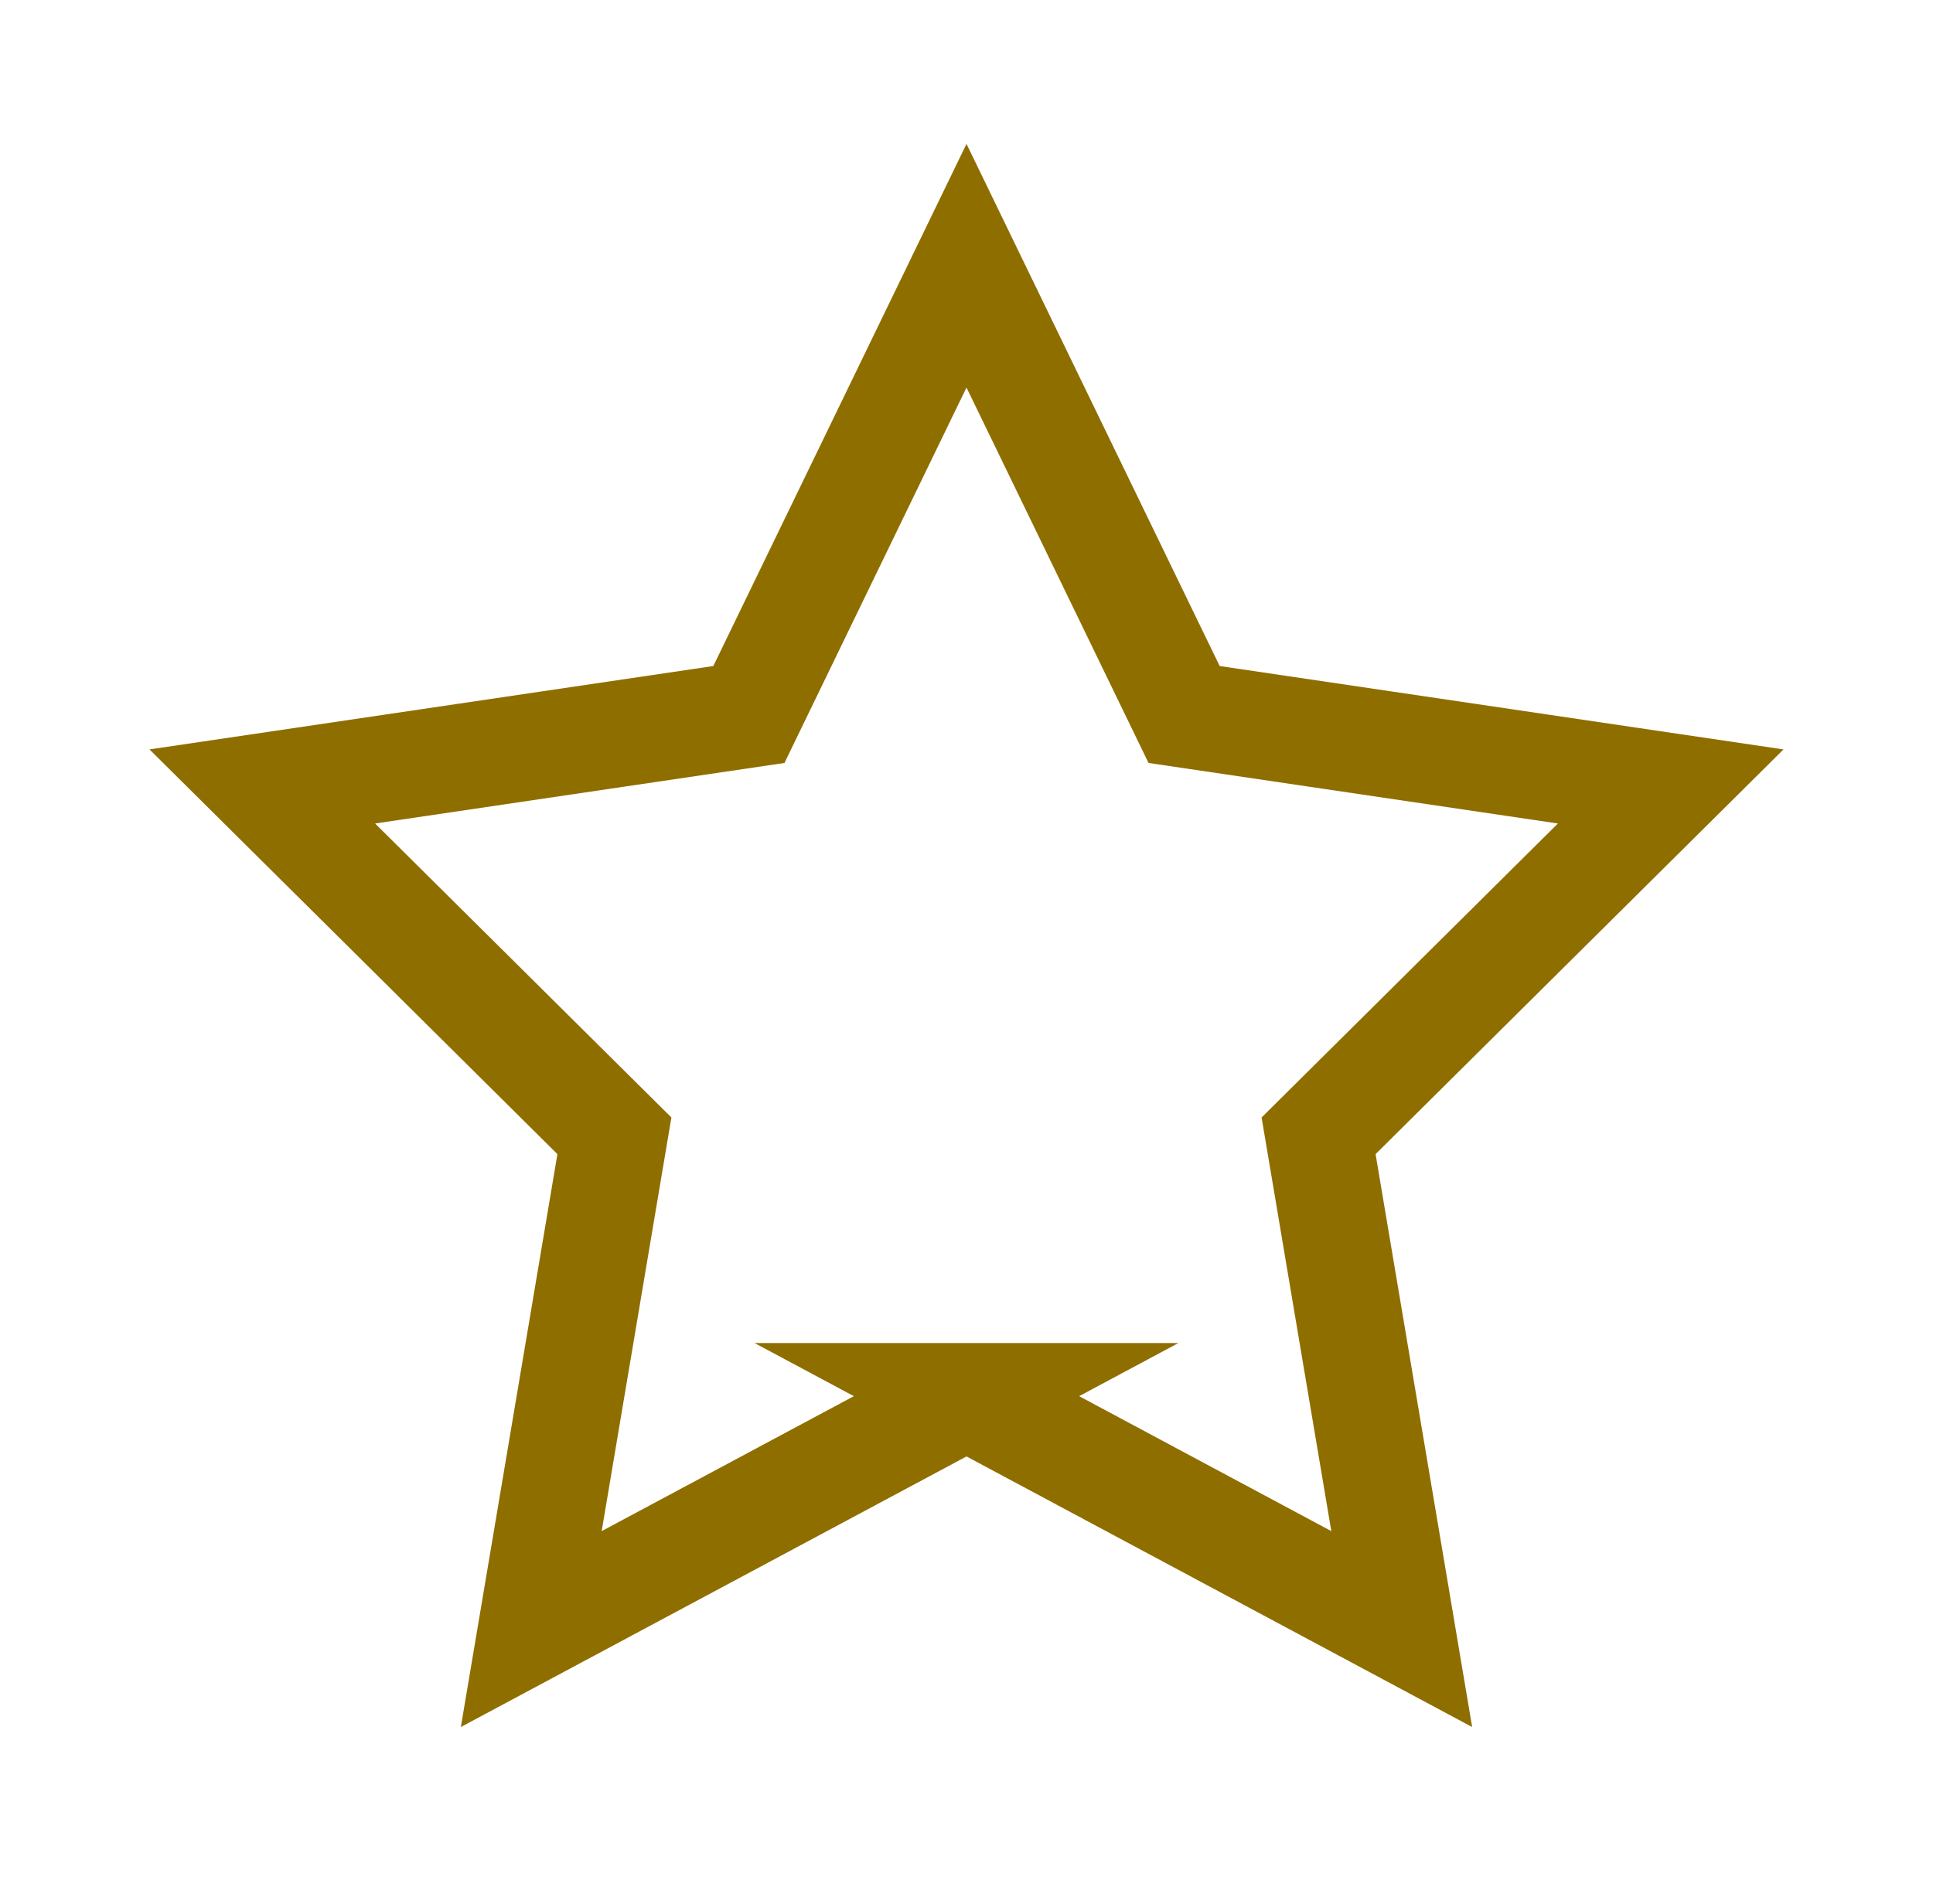
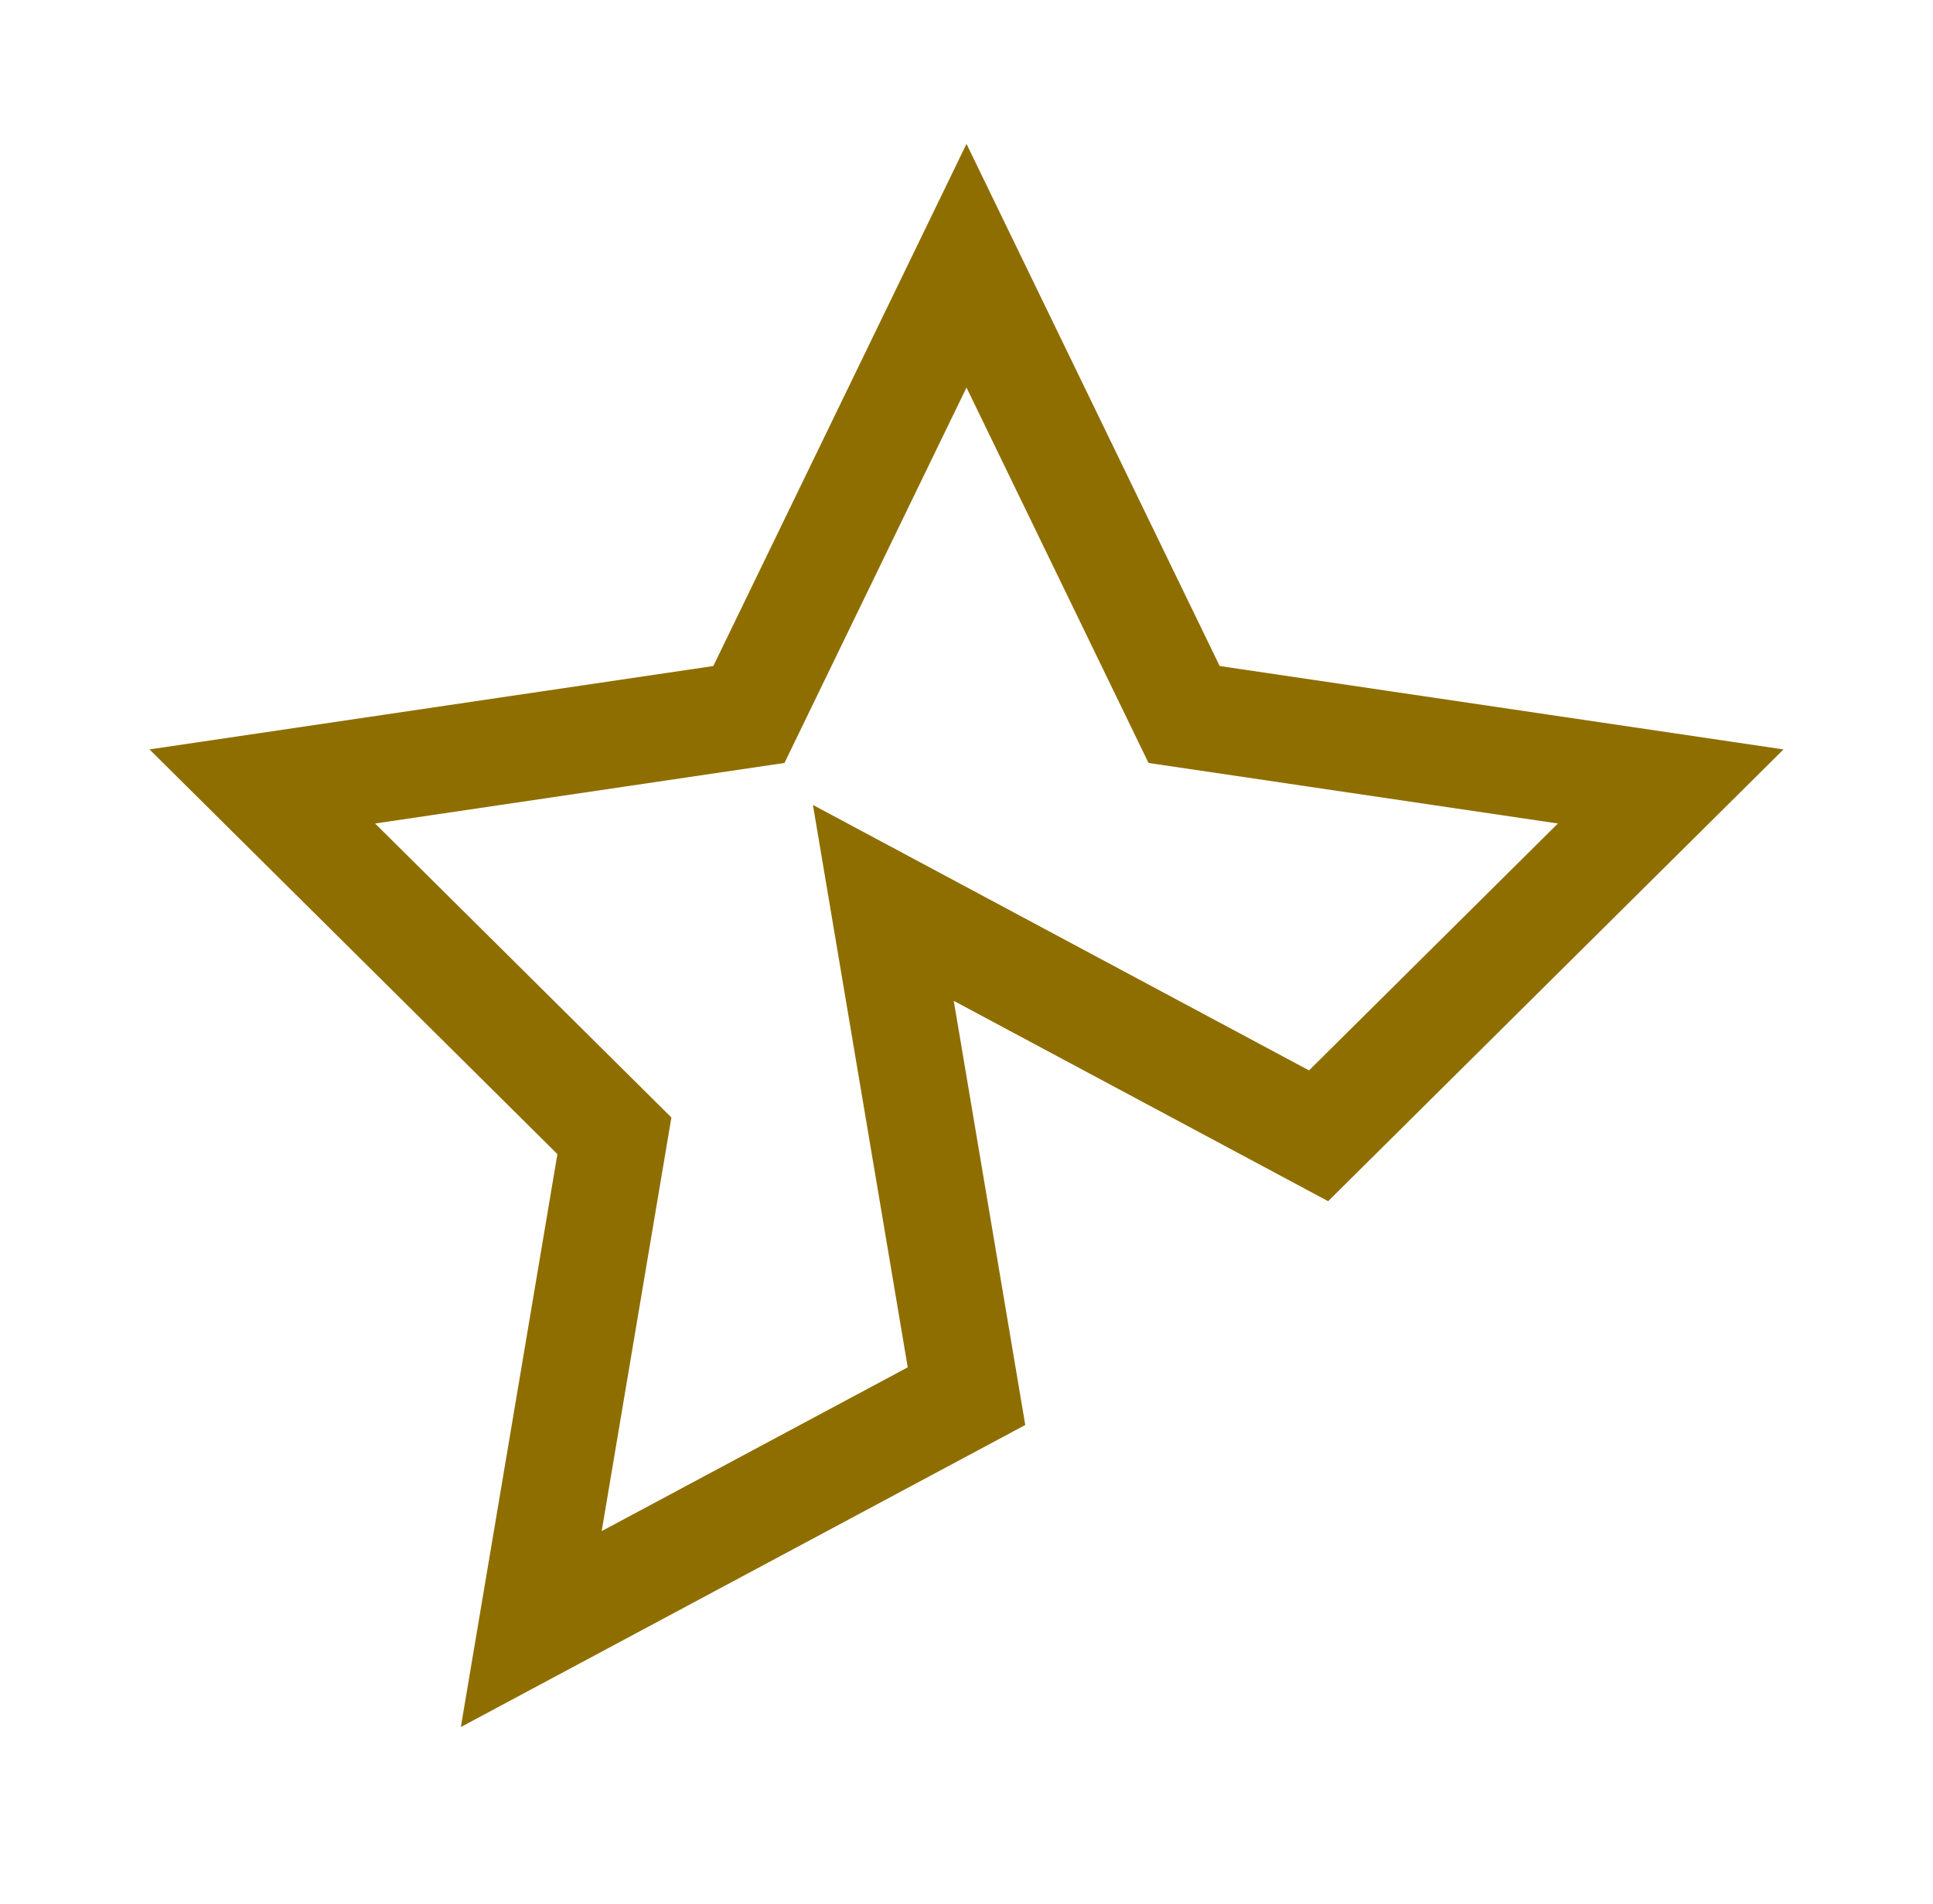
<svg xmlns="http://www.w3.org/2000/svg" width="100%" height="100%" viewBox="0 0 68 67" version="1.1" xml:space="preserve" style="fill-rule:evenodd;clip-rule:evenodd;stroke-miterlimit:10;">
-   <path d="M34,49.125l-15.311,8.195l2.925,-17.356l-12.387,-12.292l17.118,-2.532l7.655,-15.791l7.655,15.791l17.118,2.532l-12.387,12.292l2.925,17.356l-15.311,-8.195Z" style="fill:none;fill-rule:nonzero;stroke:#8f6e00;stroke-width:3.74px;" />
+   <path d="M34,49.125l-15.311,8.195l2.925,-17.356l-12.387,-12.292l17.118,-2.532l7.655,-15.791l7.655,15.791l17.118,2.532l-12.387,12.292l-15.311,-8.195Z" style="fill:none;fill-rule:nonzero;stroke:#8f6e00;stroke-width:3.74px;" />
</svg>